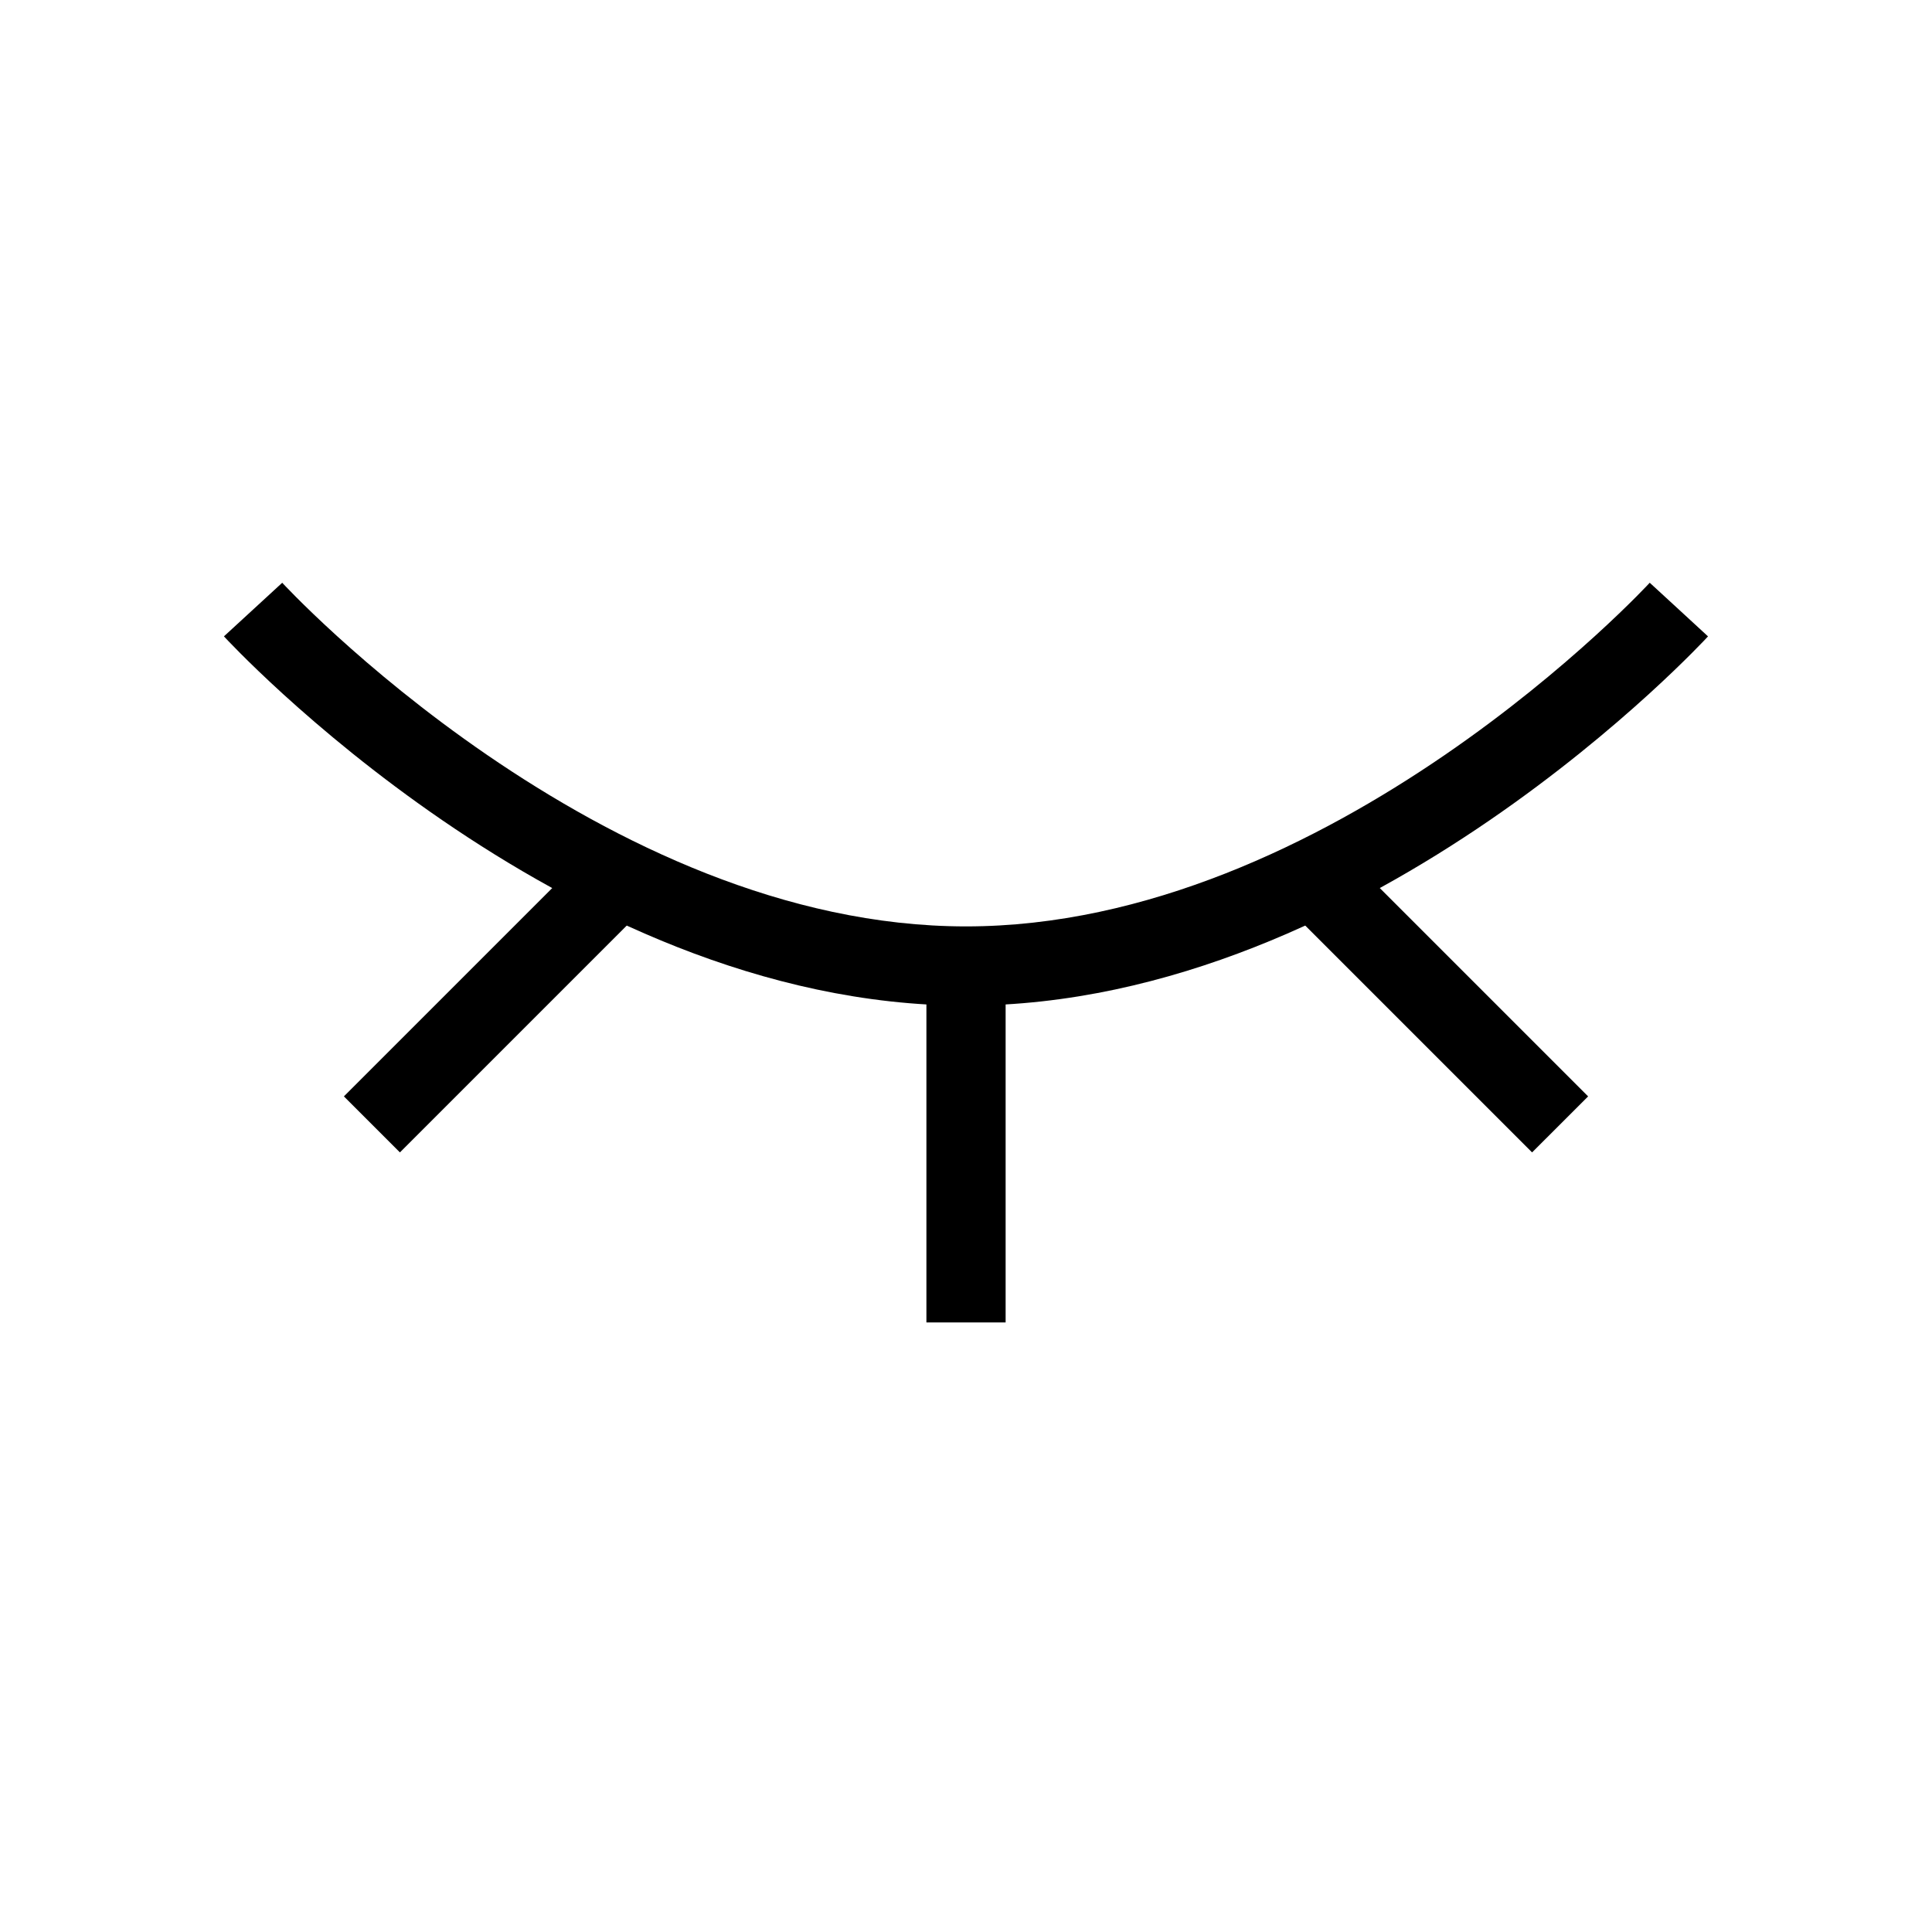
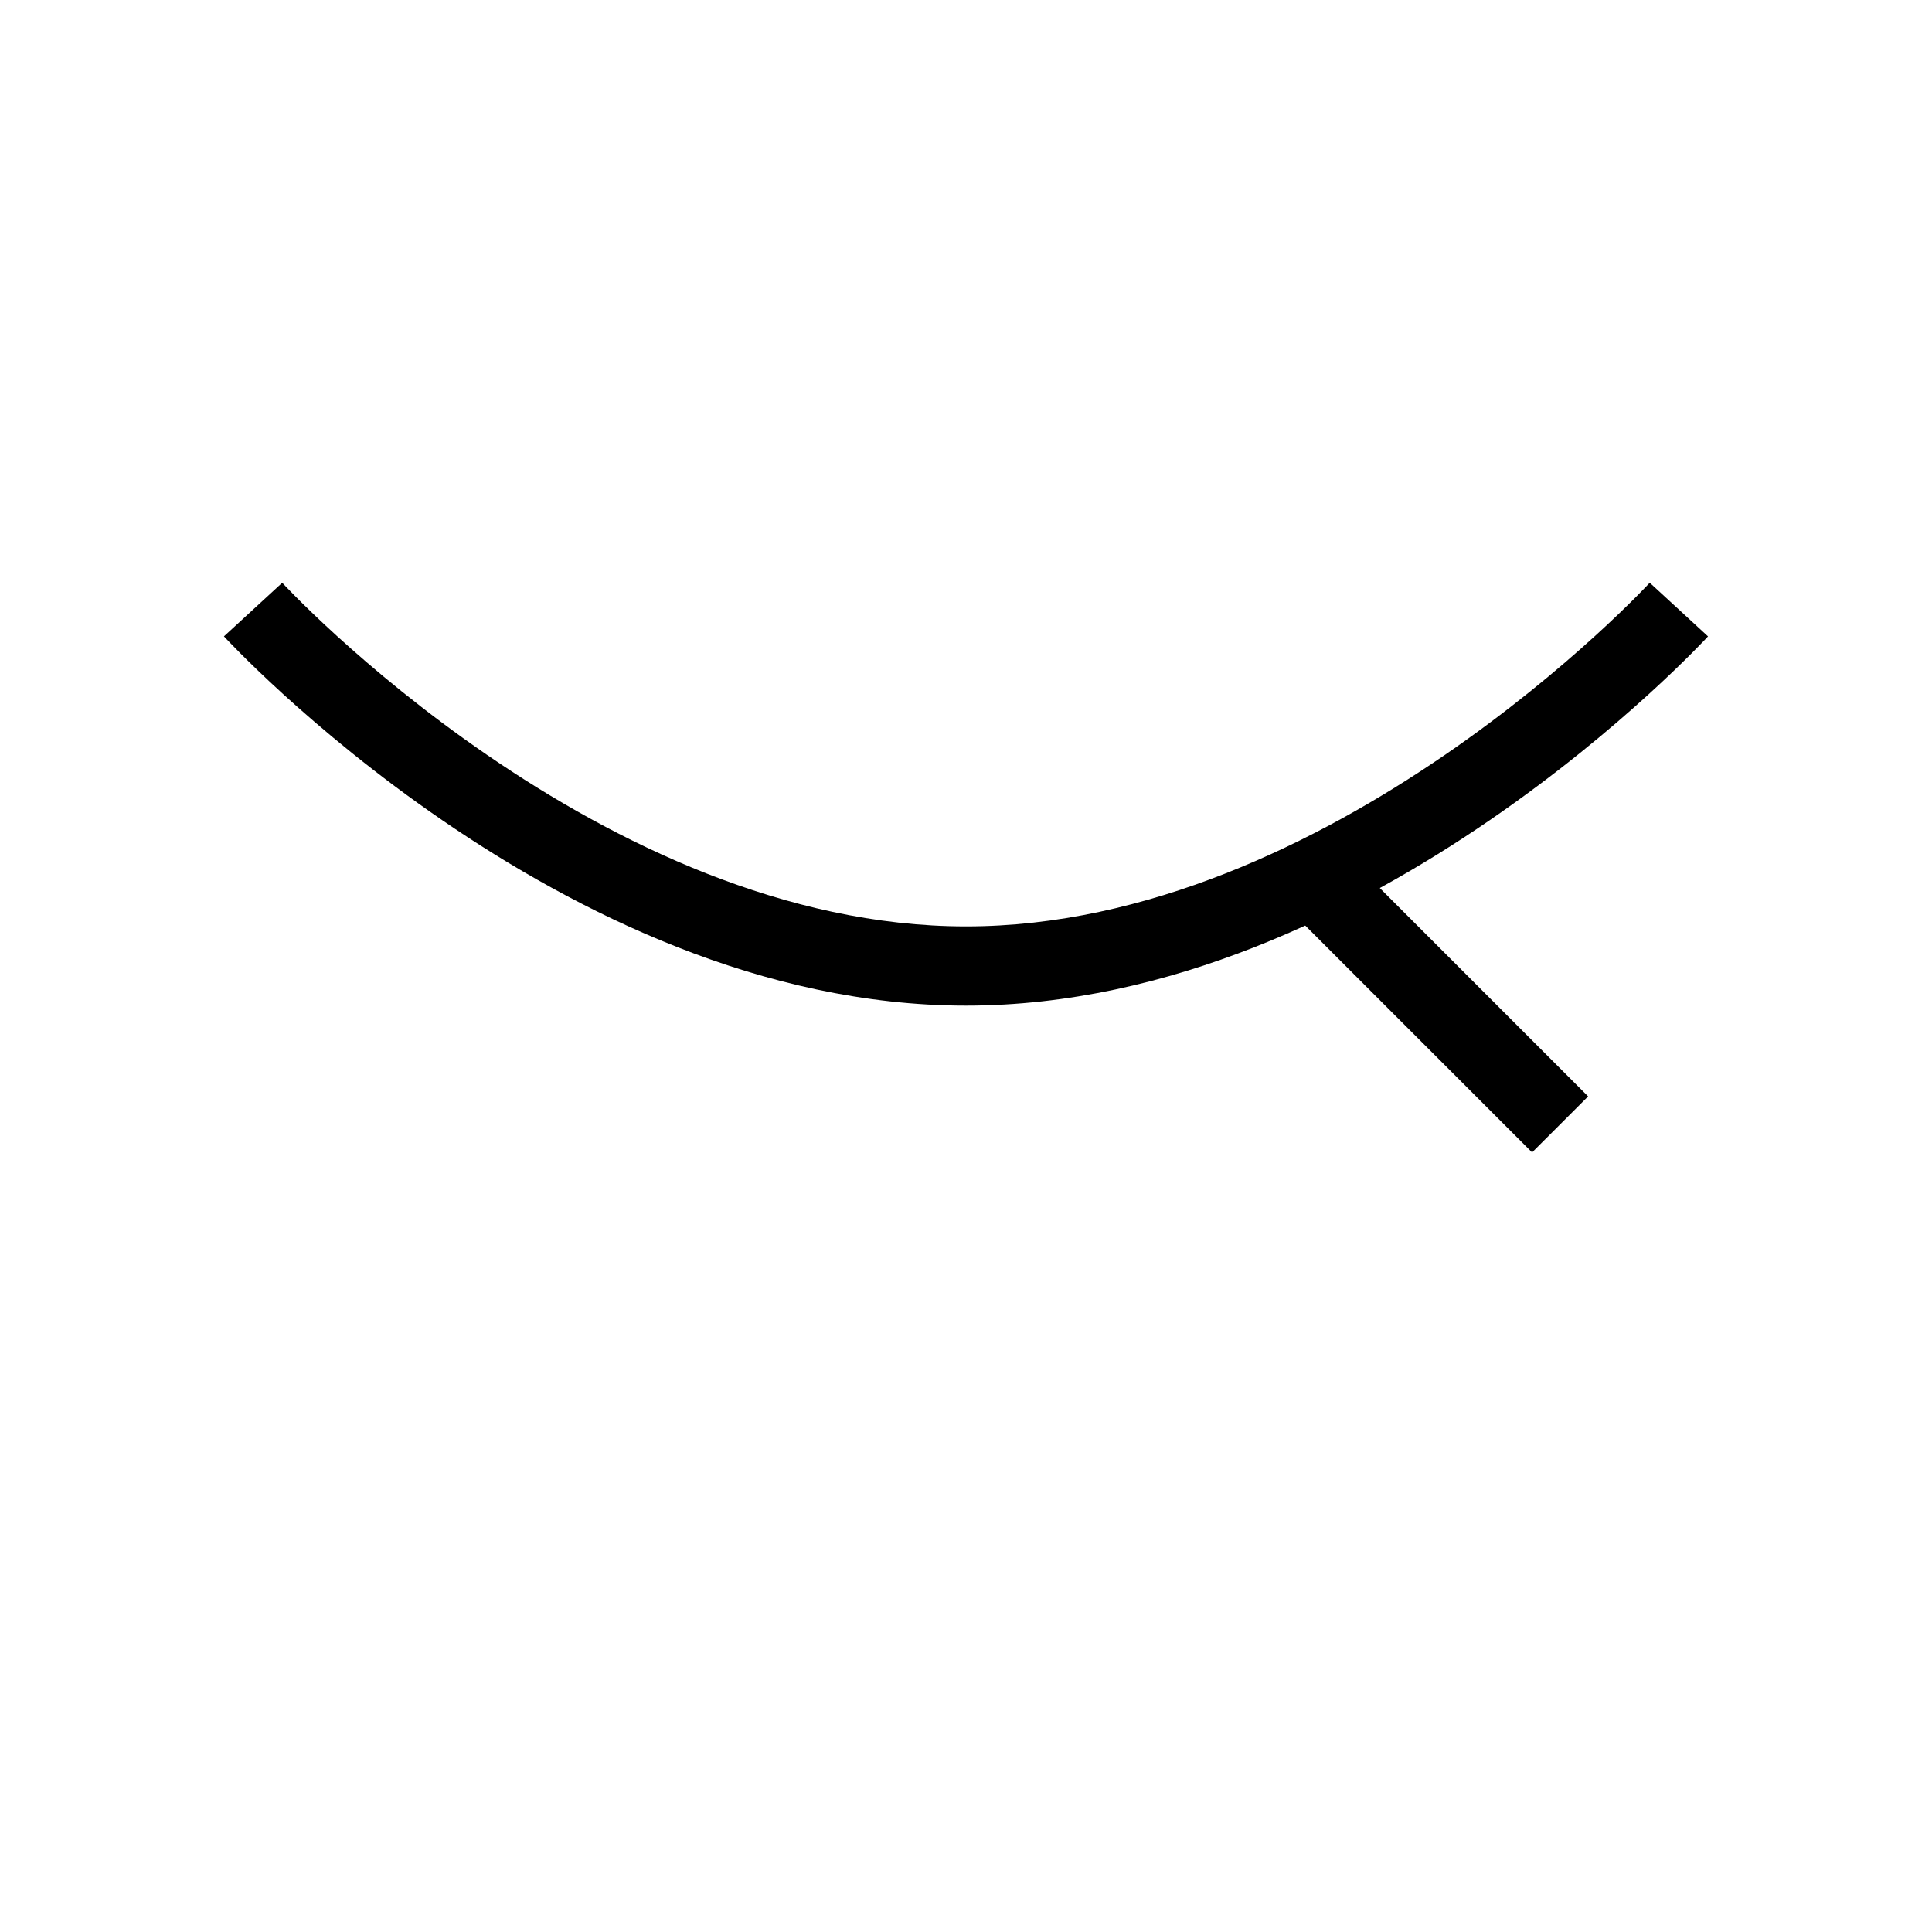
<svg xmlns="http://www.w3.org/2000/svg" fill="#000000" width="800px" height="800px" version="1.1" viewBox="144 144 512 512">
  <g fill-rule="evenodd">
    <path d="m218.8 298.43s0.004 0.004-7.727 7.106c-7.731 7.102-7.727 7.102-7.727 7.106l0.027 0.031 0.066 0.066 0.223 0.238c0.191 0.203 0.465 0.496 0.816 0.867 0.711 0.742 1.742 1.809 3.086 3.156 2.68 2.691 6.594 6.504 11.598 11.059 10.004 9.098 24.422 21.227 42.137 33.367 35.199 24.121 84.551 49.07 138.7 49.07 54.148 0 103.5-24.949 138.7-49.07 17.715-12.141 32.133-24.27 42.133-33.367 5.004-4.555 8.918-8.367 11.598-11.059 1.344-1.348 2.379-2.414 3.086-3.156 0.355-0.371 0.629-0.664 0.816-0.867l0.223-0.238 0.066-0.066 0.02-0.023c0.004-0.004 0.012-0.012-7.719-7.113-7.727-7.102-7.727-7.106-7.727-7.106l-0.031 0.035-0.156 0.168-0.676 0.715c-0.613 0.641-1.543 1.602-2.773 2.84-2.465 2.473-6.129 6.043-10.855 10.344-9.465 8.609-23.121 20.102-39.871 31.578-33.727 23.109-78.84 45.395-126.84 45.395s-93.113-22.285-126.84-45.395c-16.746-11.477-30.406-22.969-39.871-31.578-4.727-4.301-8.391-7.871-10.855-10.344-1.23-1.238-2.16-2.199-2.773-2.84l-0.676-0.715-0.156-0.168z" />
-     <path d="m410.5 494.46v-94.461h-20.992v94.461z" />
-     <path d="m249.98 449.4 62.977-62.977-14.844-14.844-62.977 62.977z" />
    <path d="m550.02 449.4-62.977-62.977 14.848-14.844 62.977 62.977z" />
  </g>
</svg>